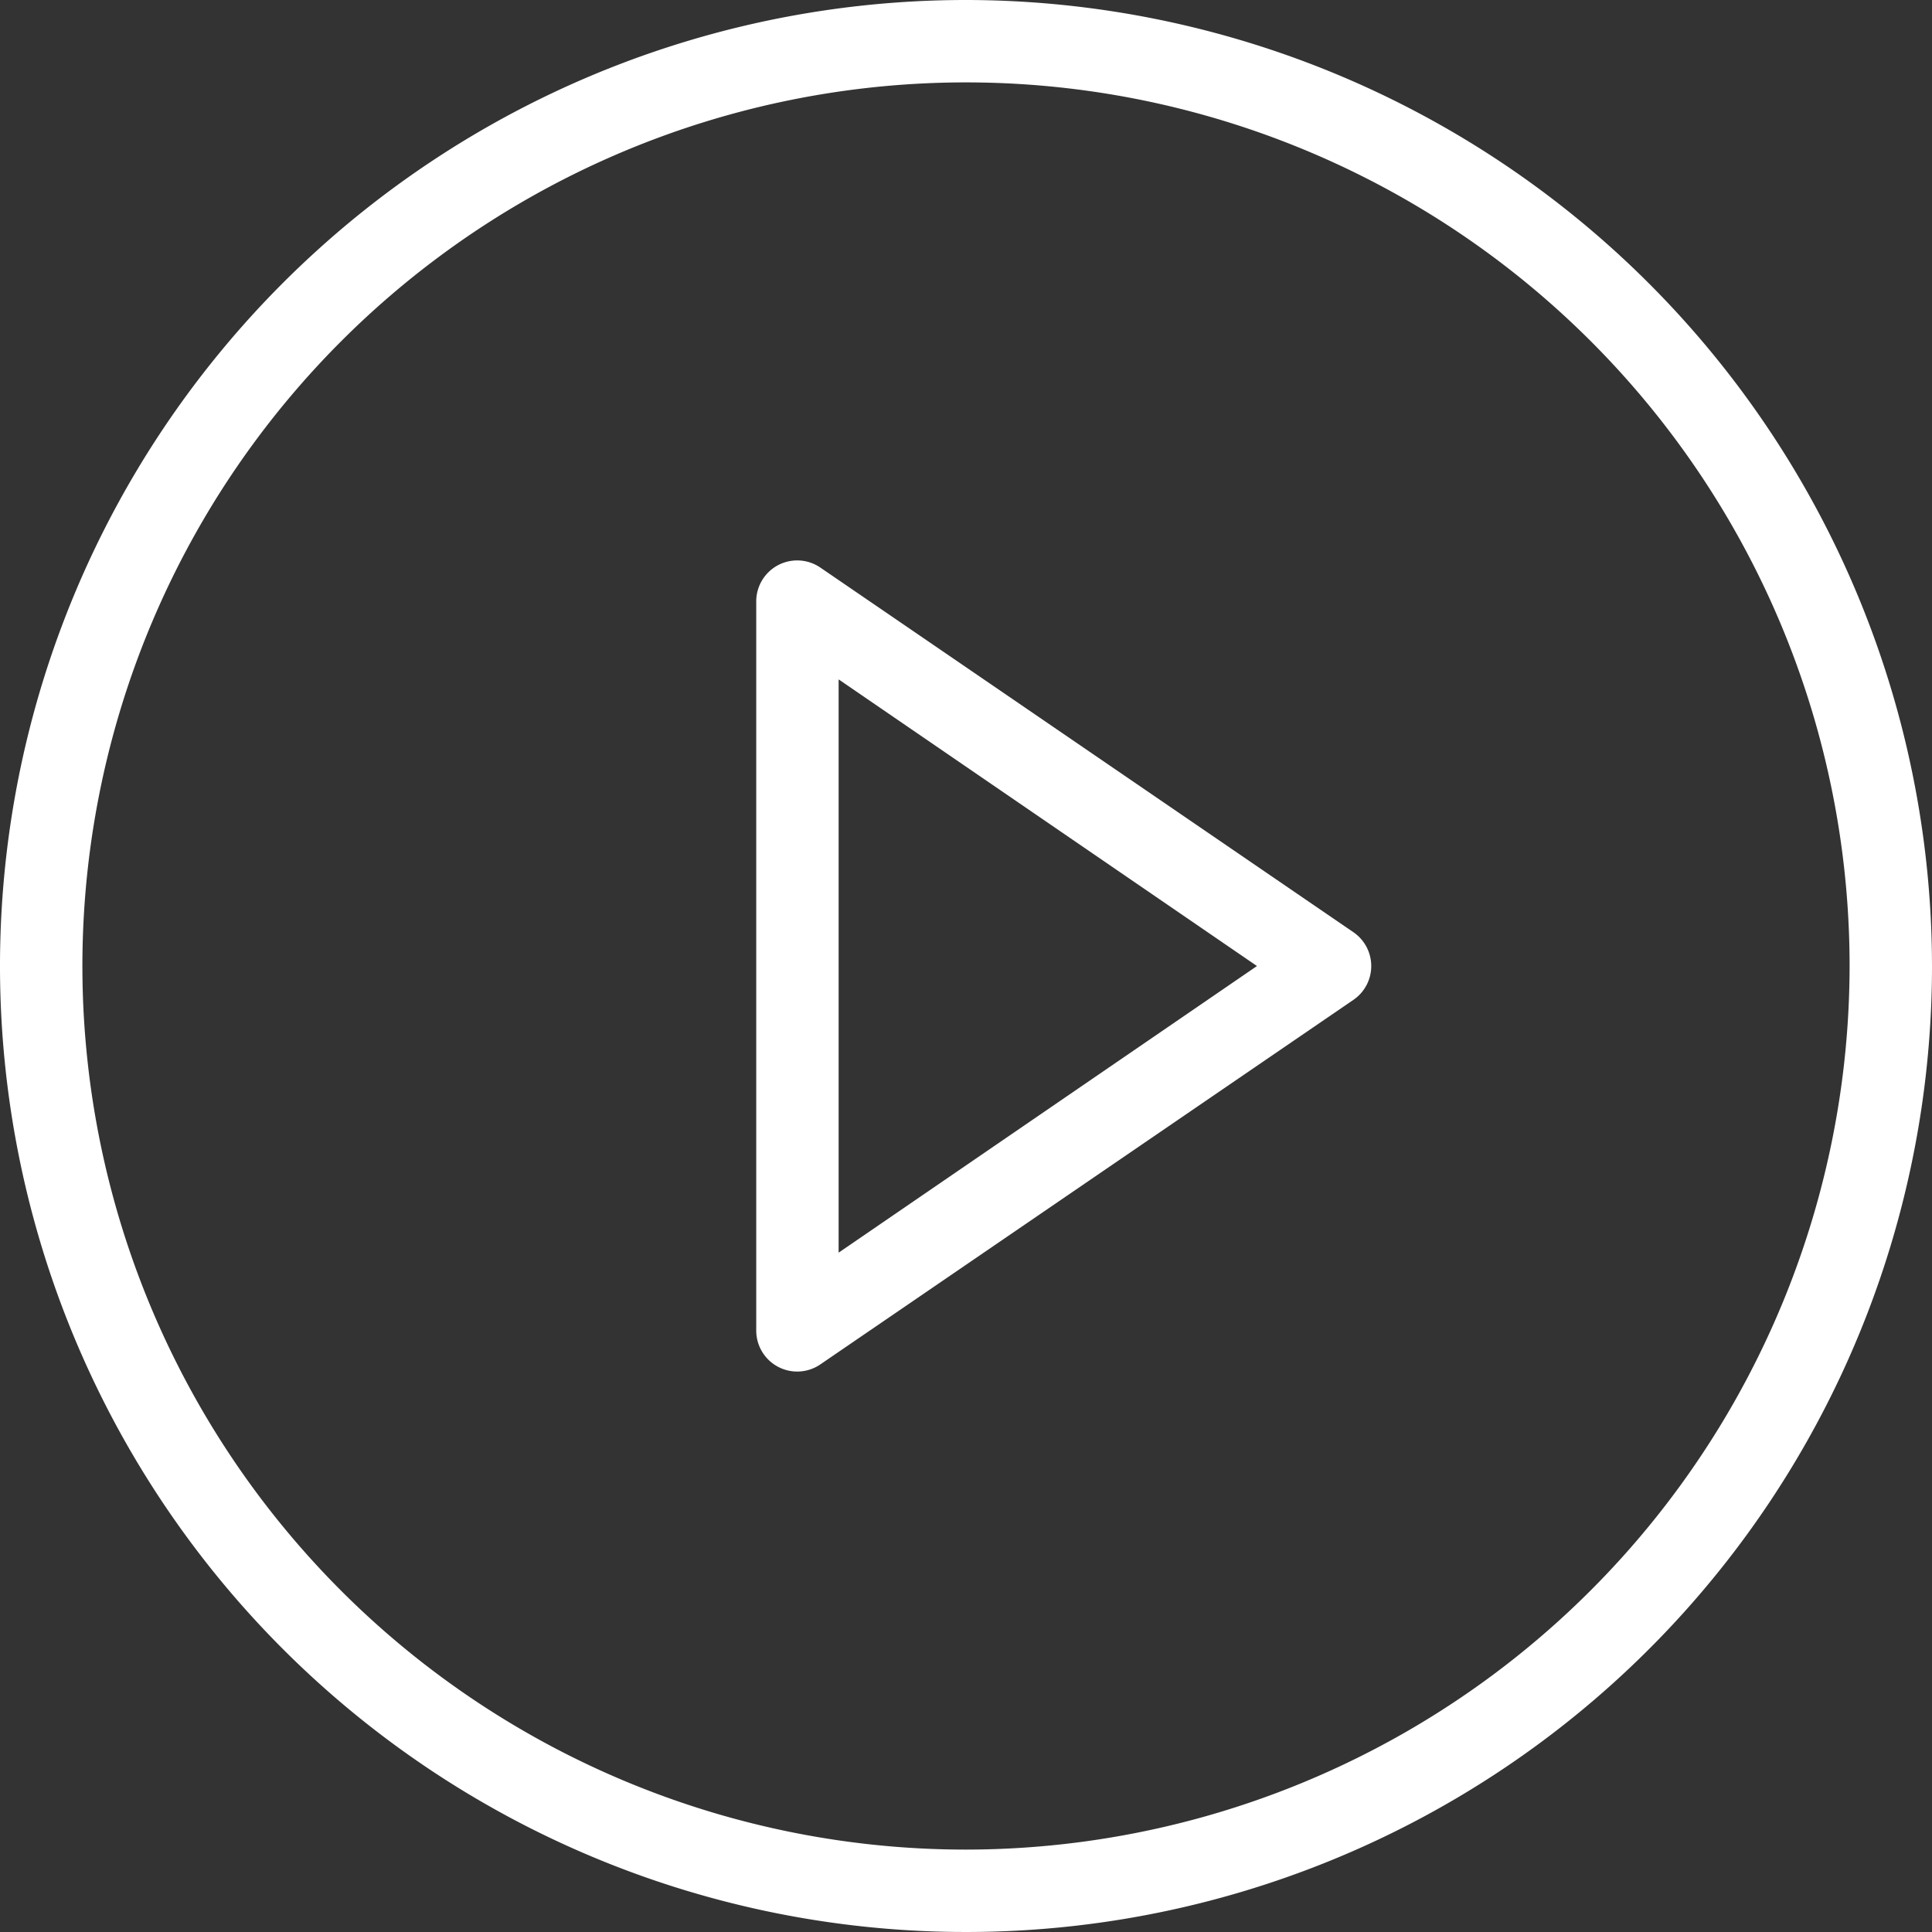
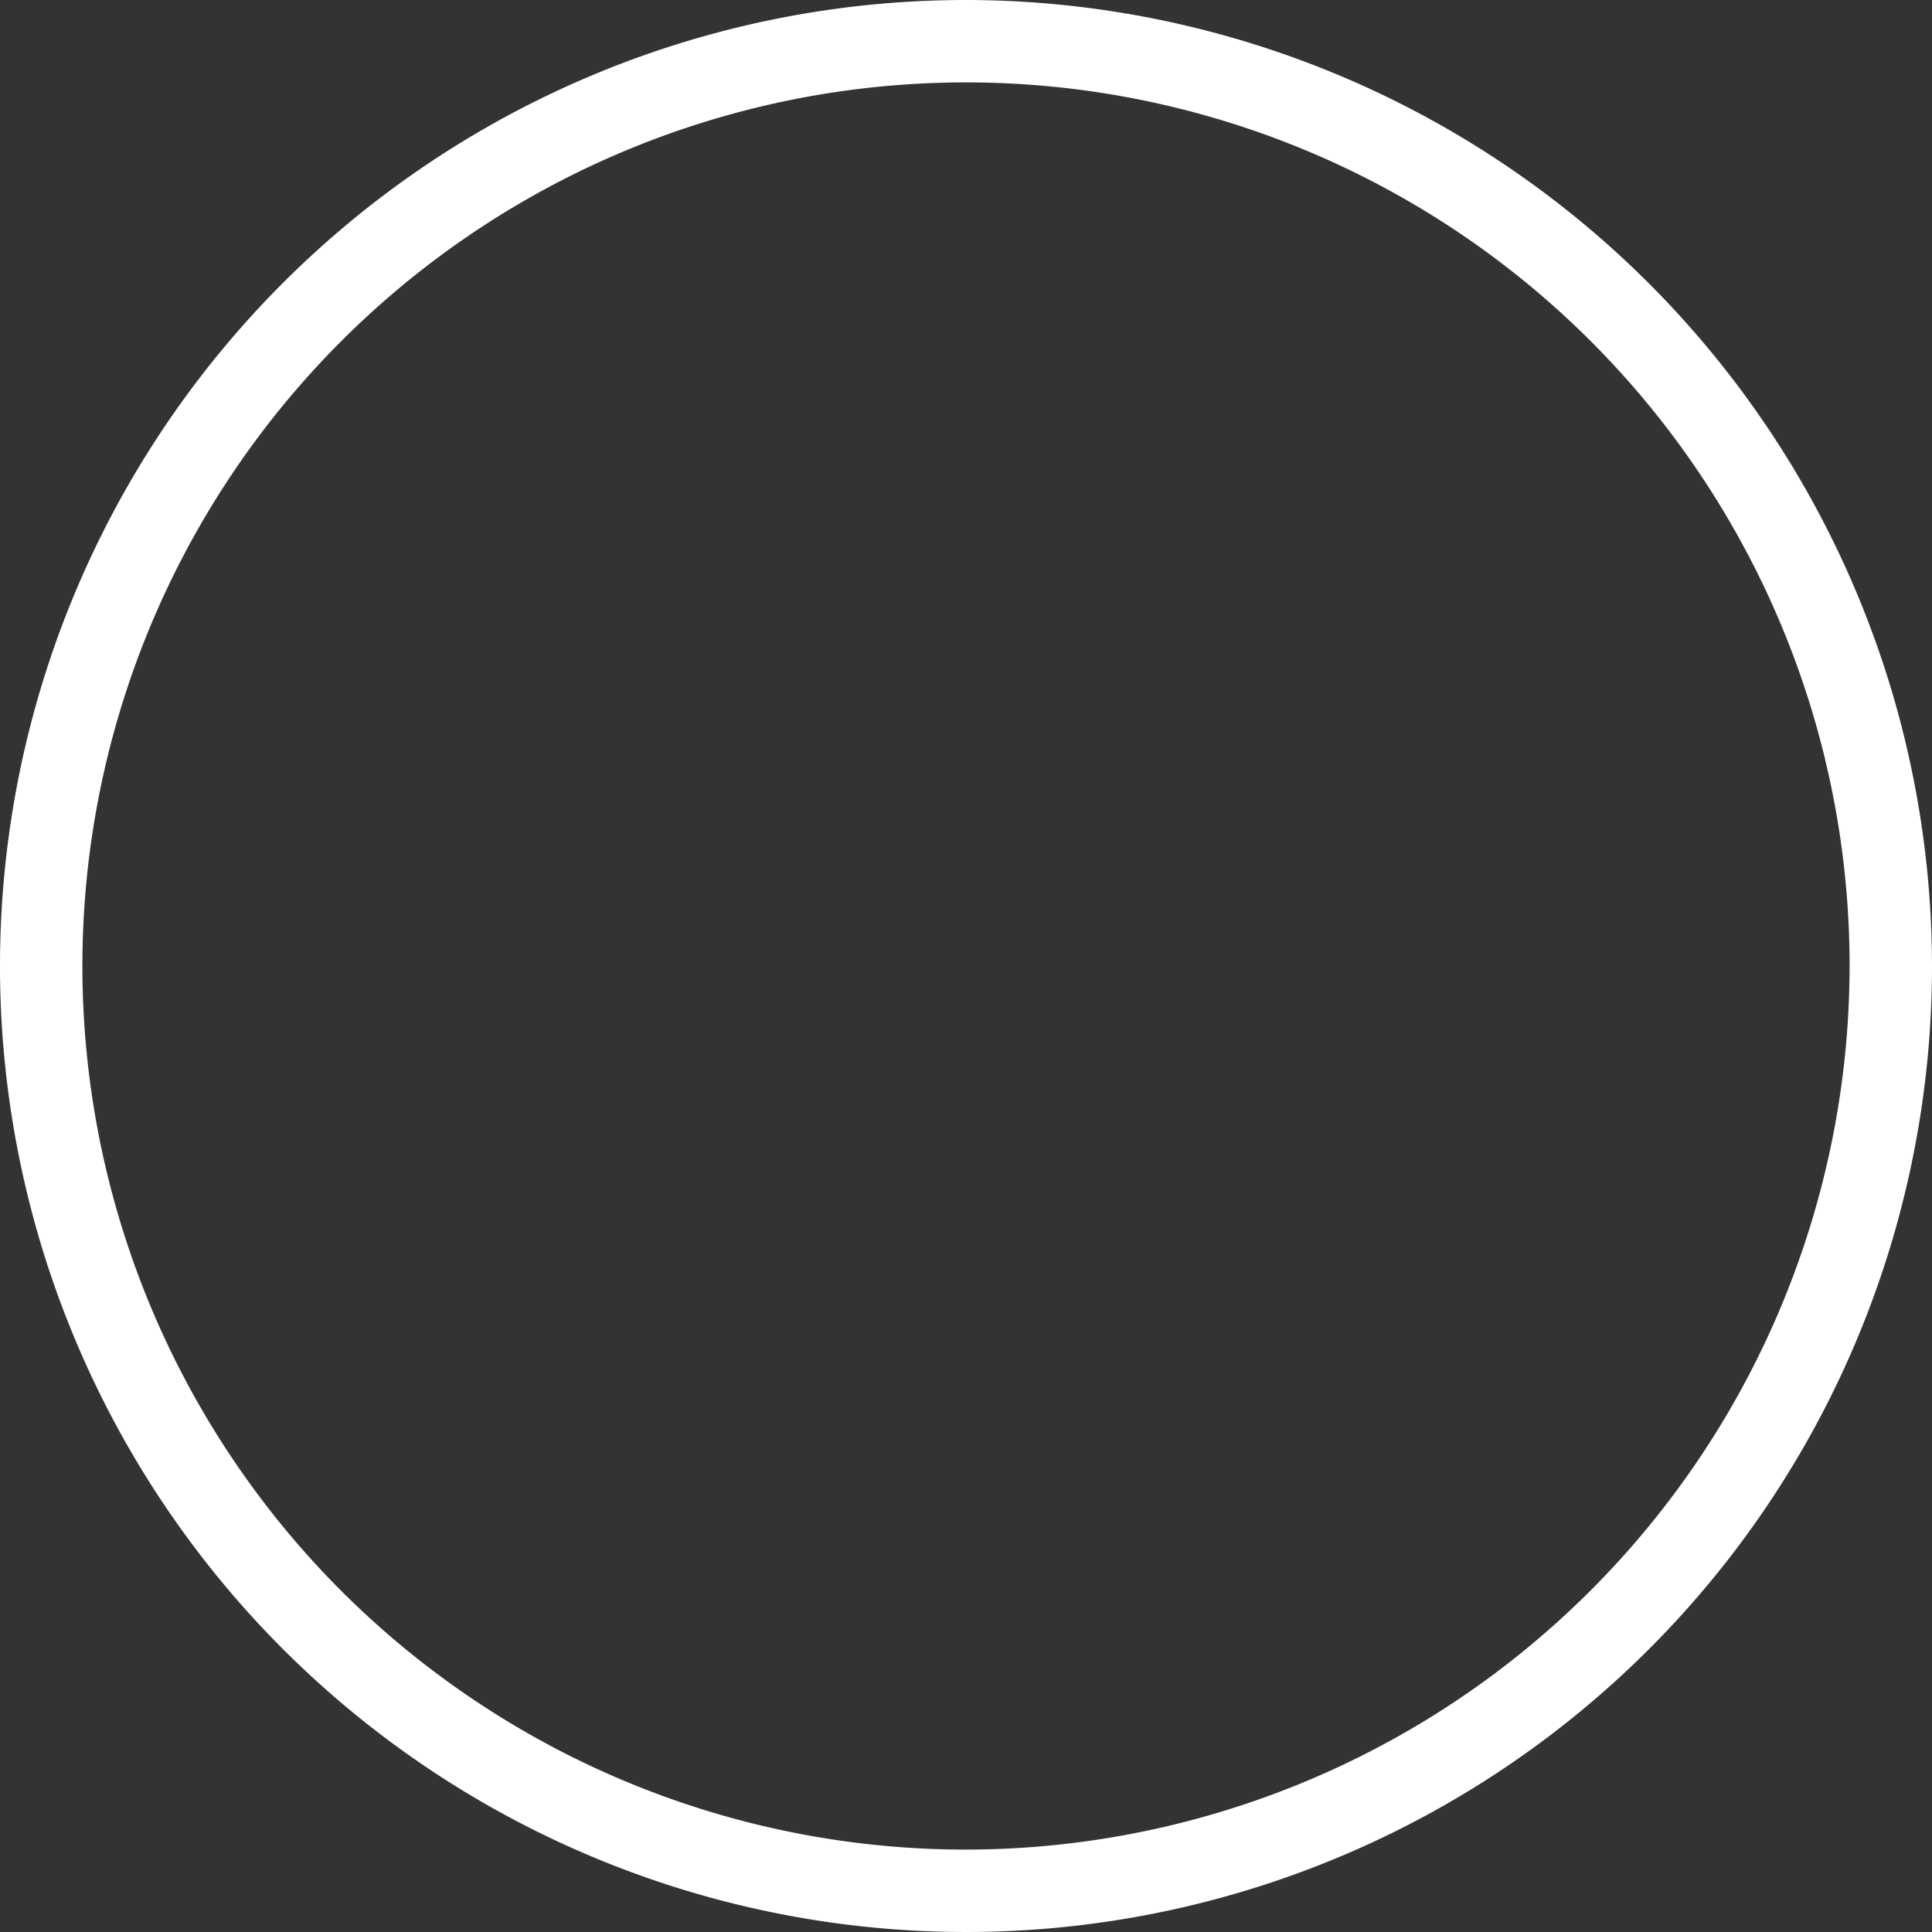
<svg xmlns="http://www.w3.org/2000/svg" width="66" height="66" viewBox="0 0 66 66">
  <rect x="0" y="0" width="66" height="66" fill="#333333" stroke="none" />
  <g id="play-button" transform="translate(4 -8)">
    <g id="Group_344" data-name="Group 344" transform="translate(-4 8)">
-       <path id="Path_14240" data-name="Path 14240" d="M223.193,165.932,205,153.487a1.4,1.4,0,0,0-2.2,1.158v24.891a1.4,1.4,0,0,0,2.2,1.158l18.2-12.446A1.4,1.4,0,0,0,223.193,165.932Zm-17.578,10.951V157.3l14.291,9.792Z" transform="translate(-176.966 -134.091)" fill="#fff" />
      <path id="Path_14241" data-name="Path 14241" d="M44,11A33,33,0,1,0,77,44,33.036,33.036,0,0,0,44,11Zm0,63.185A30.185,30.185,0,1,1,74.185,44,30.214,30.214,0,0,1,44,74.185Z" transform="translate(-11 -11)" fill="#fff" />
    </g>
  </g>
</svg>